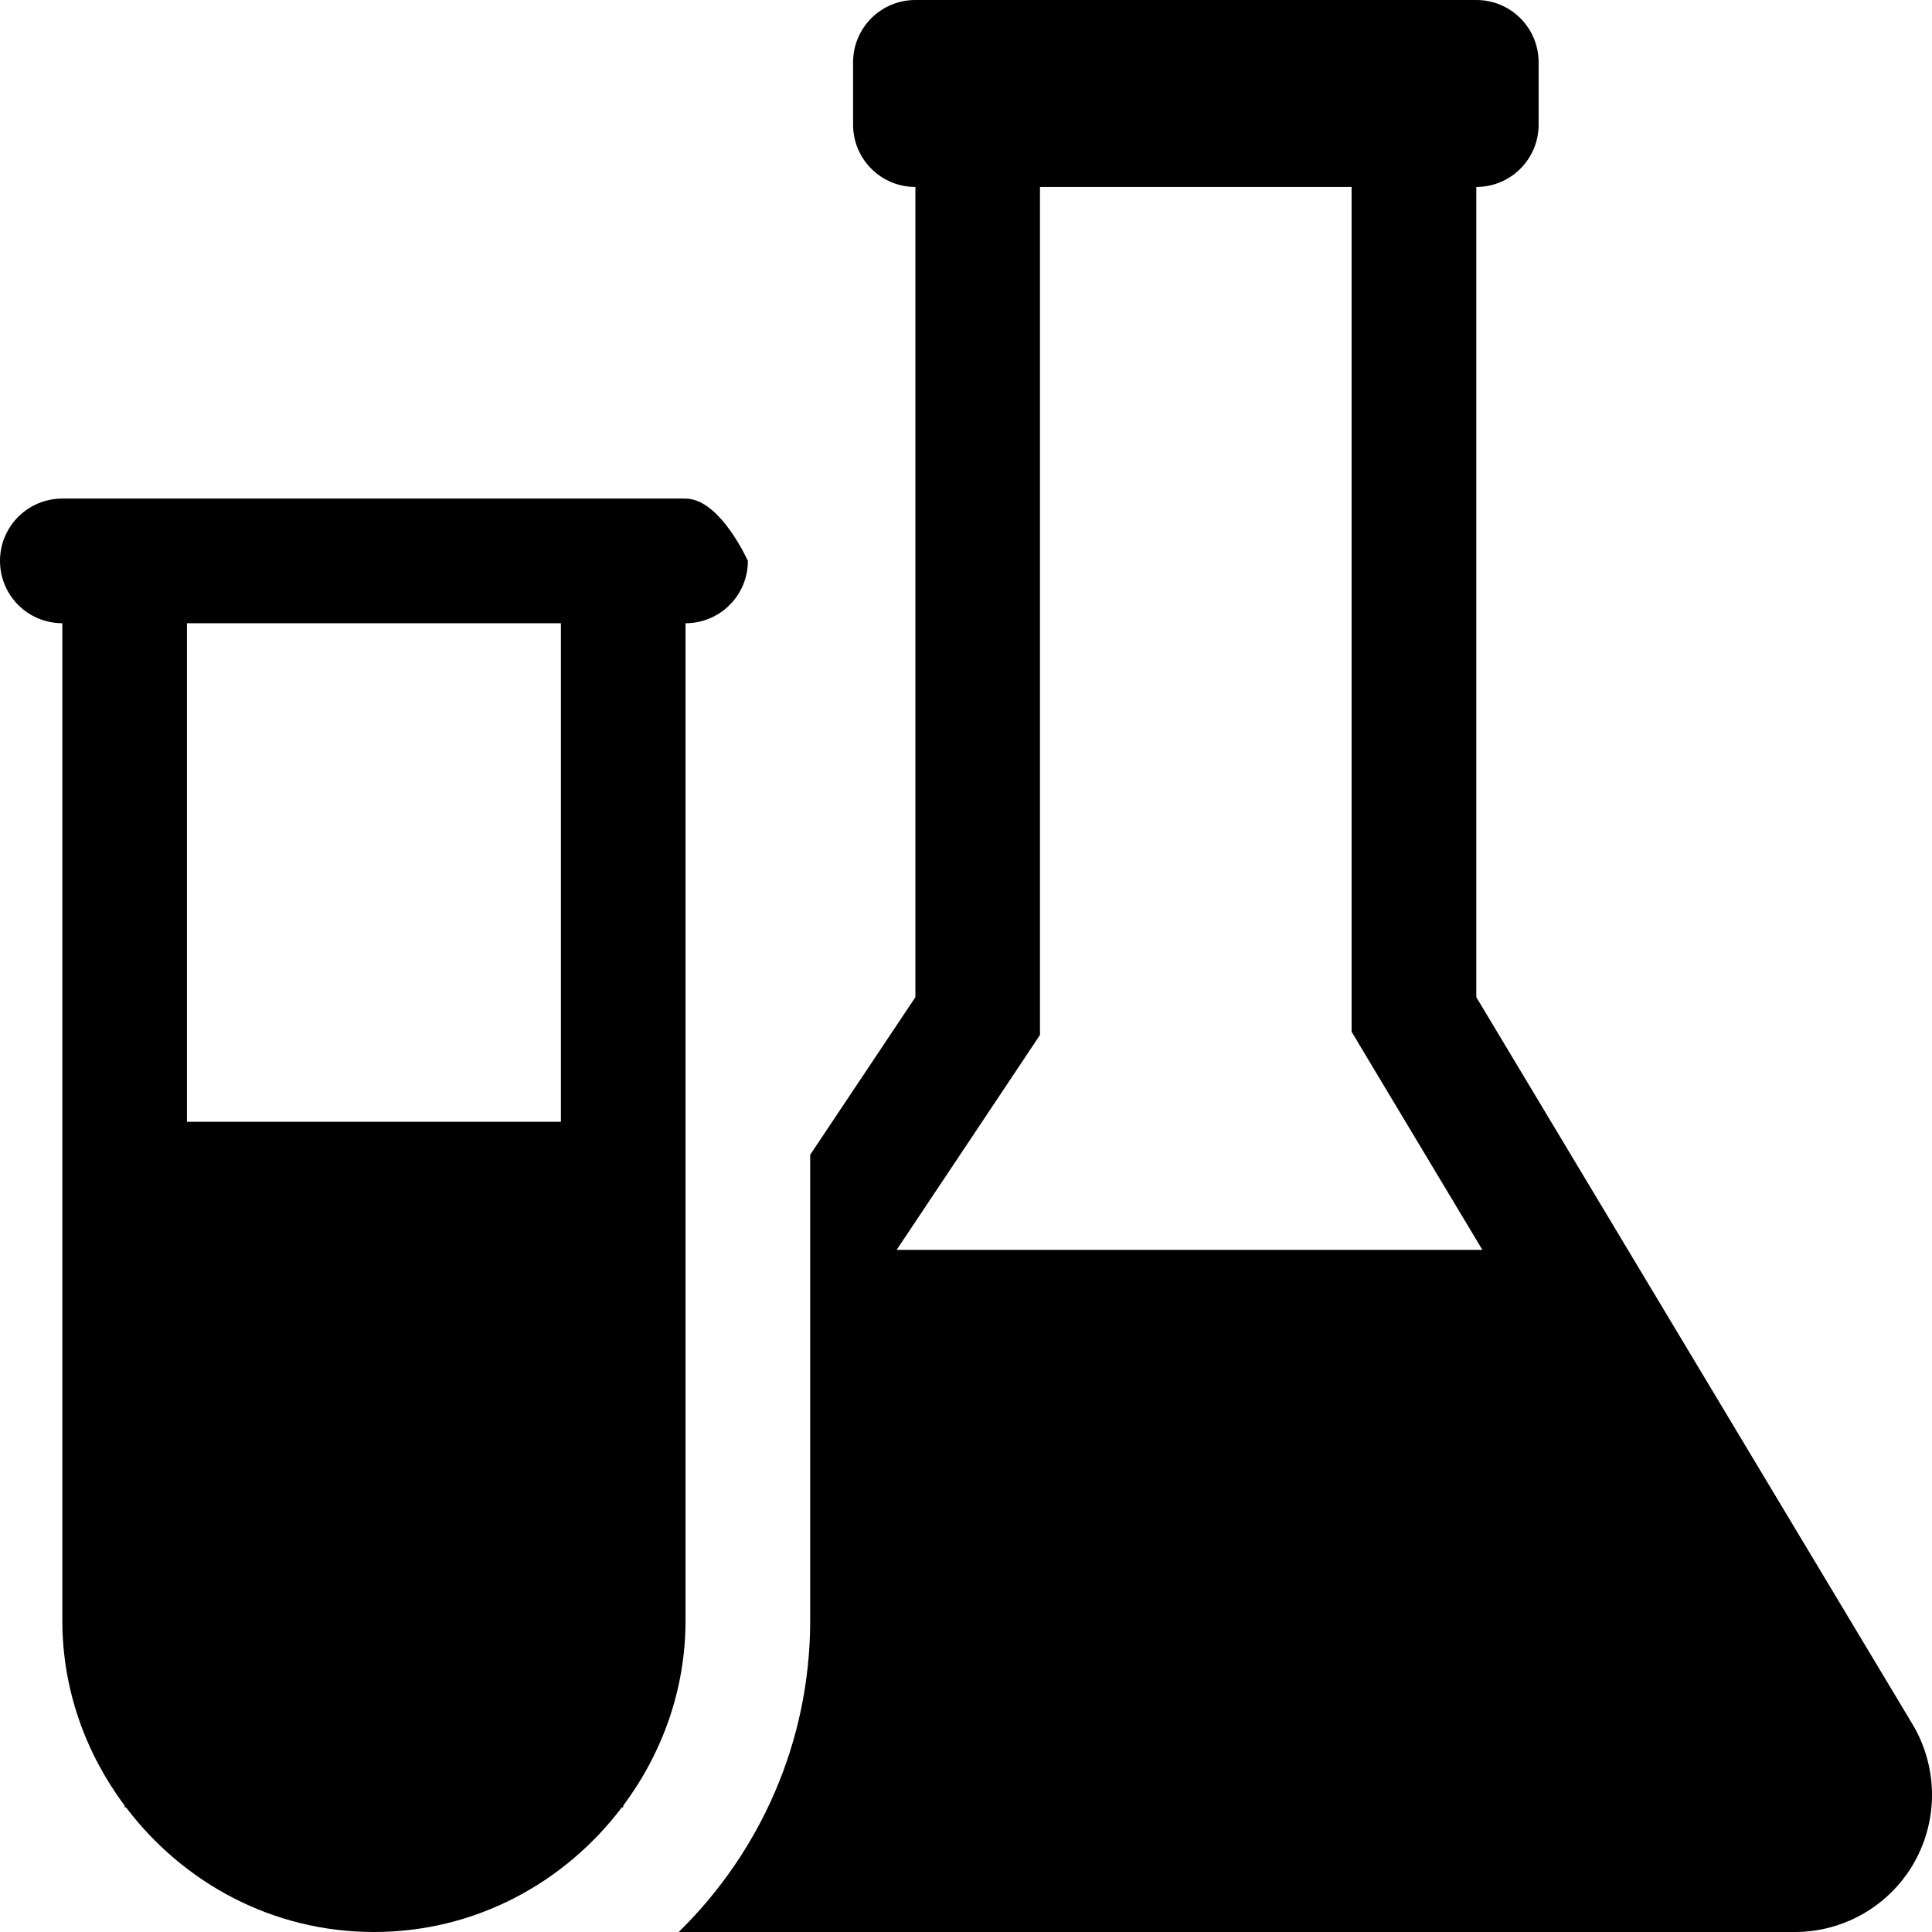
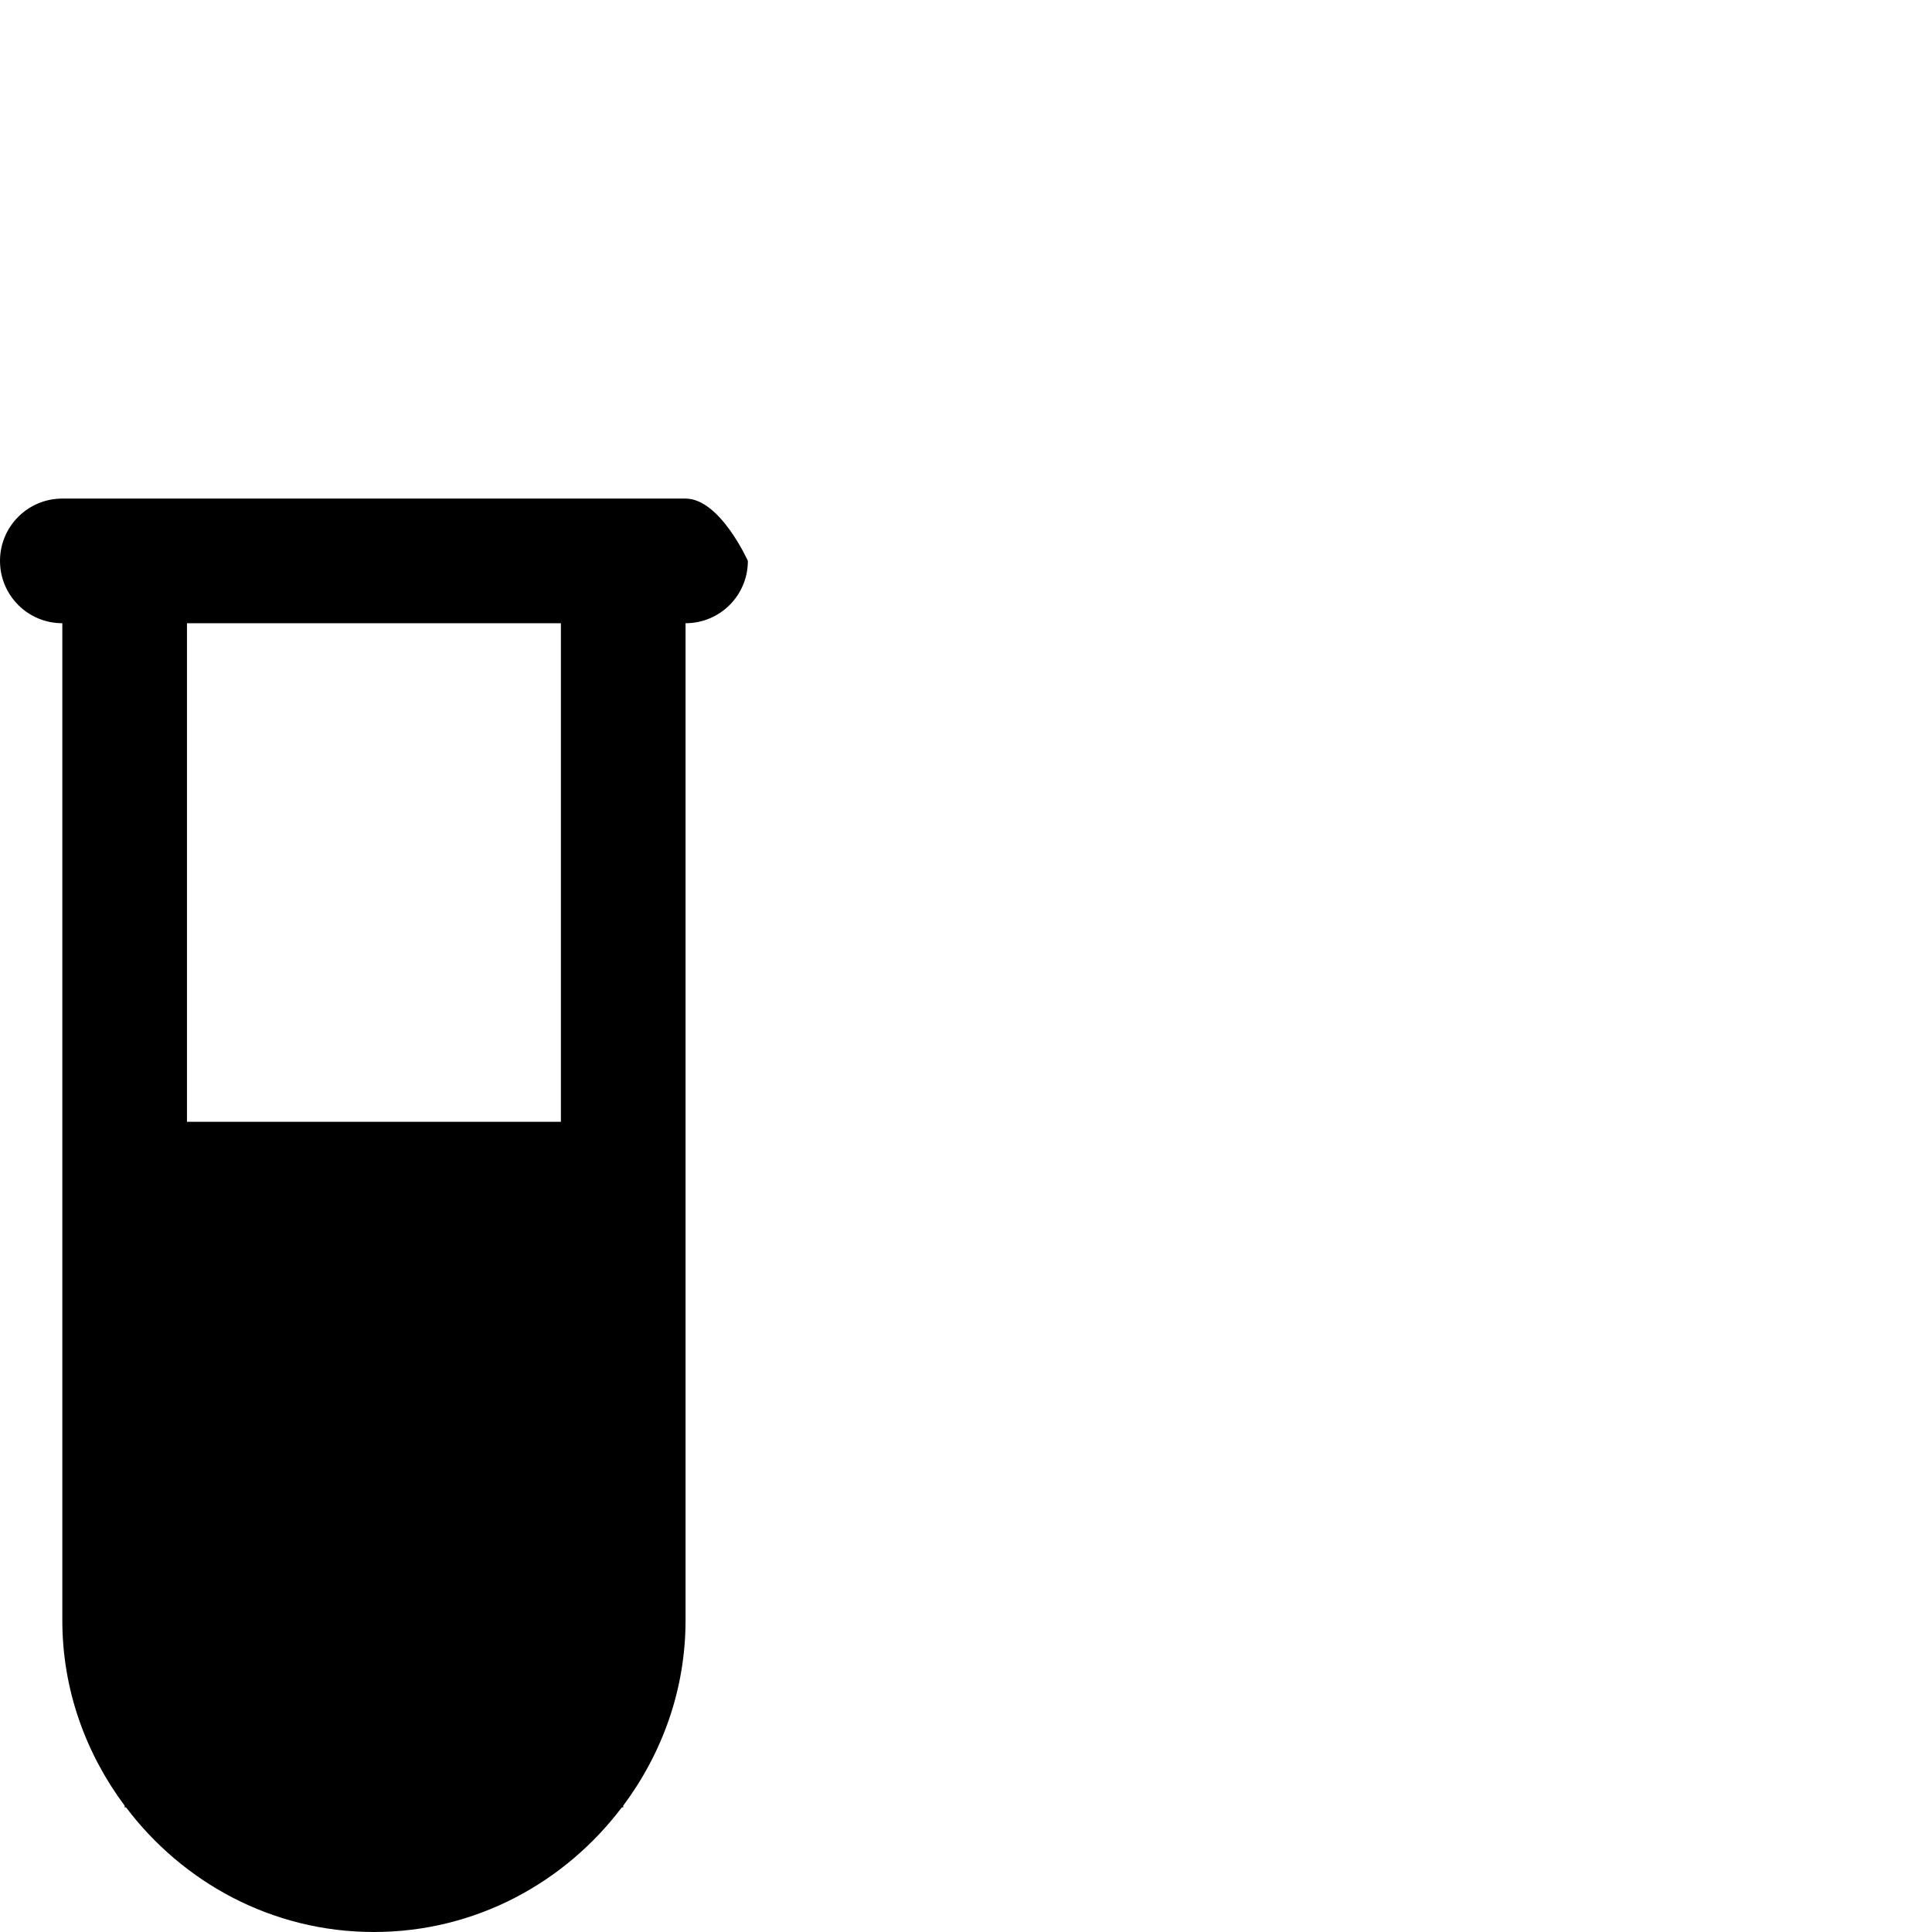
<svg xmlns="http://www.w3.org/2000/svg" version="1.1" id="Layer_1" x="0px" y="0px" width="31px" height="31px" viewBox="0 0 31 31" enable-background="new 0 0 31 31" xml:space="preserve">
  <g id="medicament">
-     <path d="M30.688,27.667l-7-11.667V3c0.553,0,1-0.447,1-1V1c0-0.553-0.447-1-1-1h-9c-0.553,0-1,0.447-1,1v1c0,0.553,0.447,1,1,1v13   L13,18.529V26c0,1.958-0.811,3.729-2.11,5H28.8c0.793,0,1.524-0.427,1.915-1.116c0.195-0.346,0.29-0.729,0.285-1.112   C30.995,28.389,30.891,28.007,30.688,27.667z M14.387,20.055l1.964-2.944l0.336-0.505V16V3h5v13v0.554l0.285,0.477l1.814,3.024   H14.387L14.387,20.055z" />
    <path d="M10,28.973c0.62-0.833,1-1.854,1-2.973V10c0.553,0,1-0.447,1-1c0,0-0.447-1-1-1H1C0.447,8,0,8.447,0,9s0.447,1,1,1v16   c0,1.118,0.38,2.14,1,2.973V29h0.022C2.935,30.208,4.369,31,6,31s3.064-0.792,3.978-2H10V28.973z M9,10v8H3v-8H9z" />
  </g>
  <g id="Layer_1_1_">
</g>
</svg>